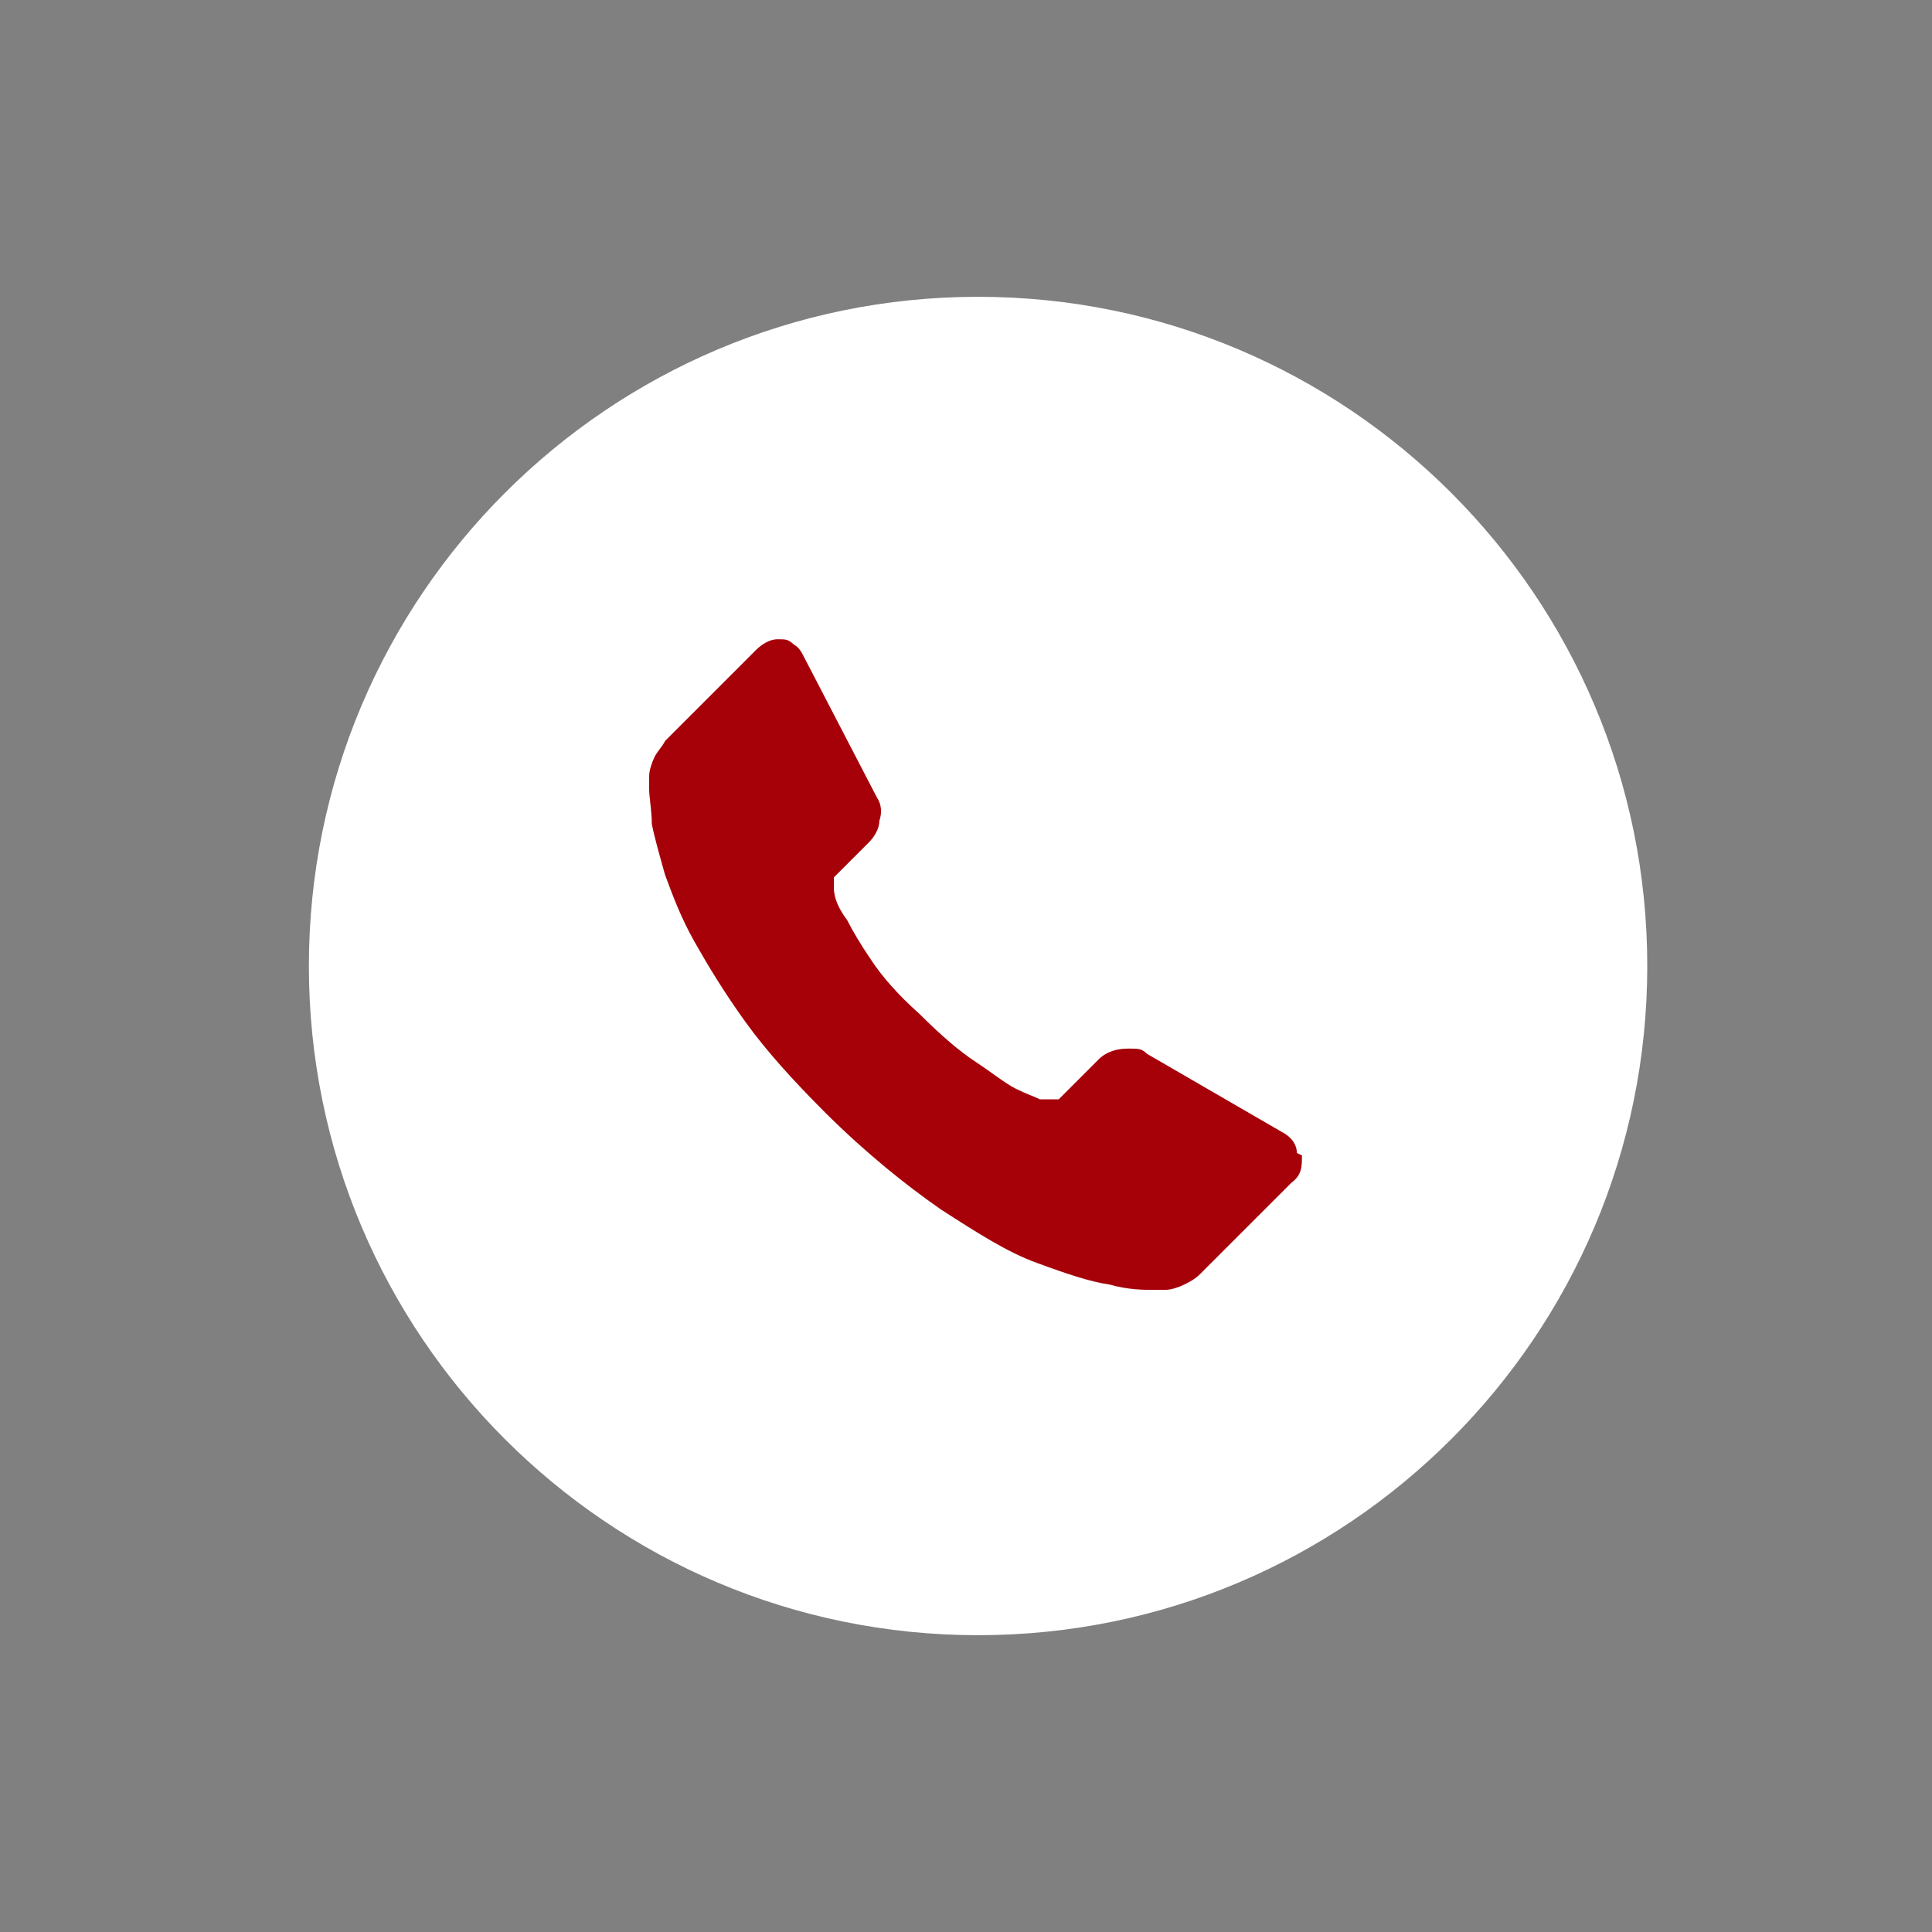
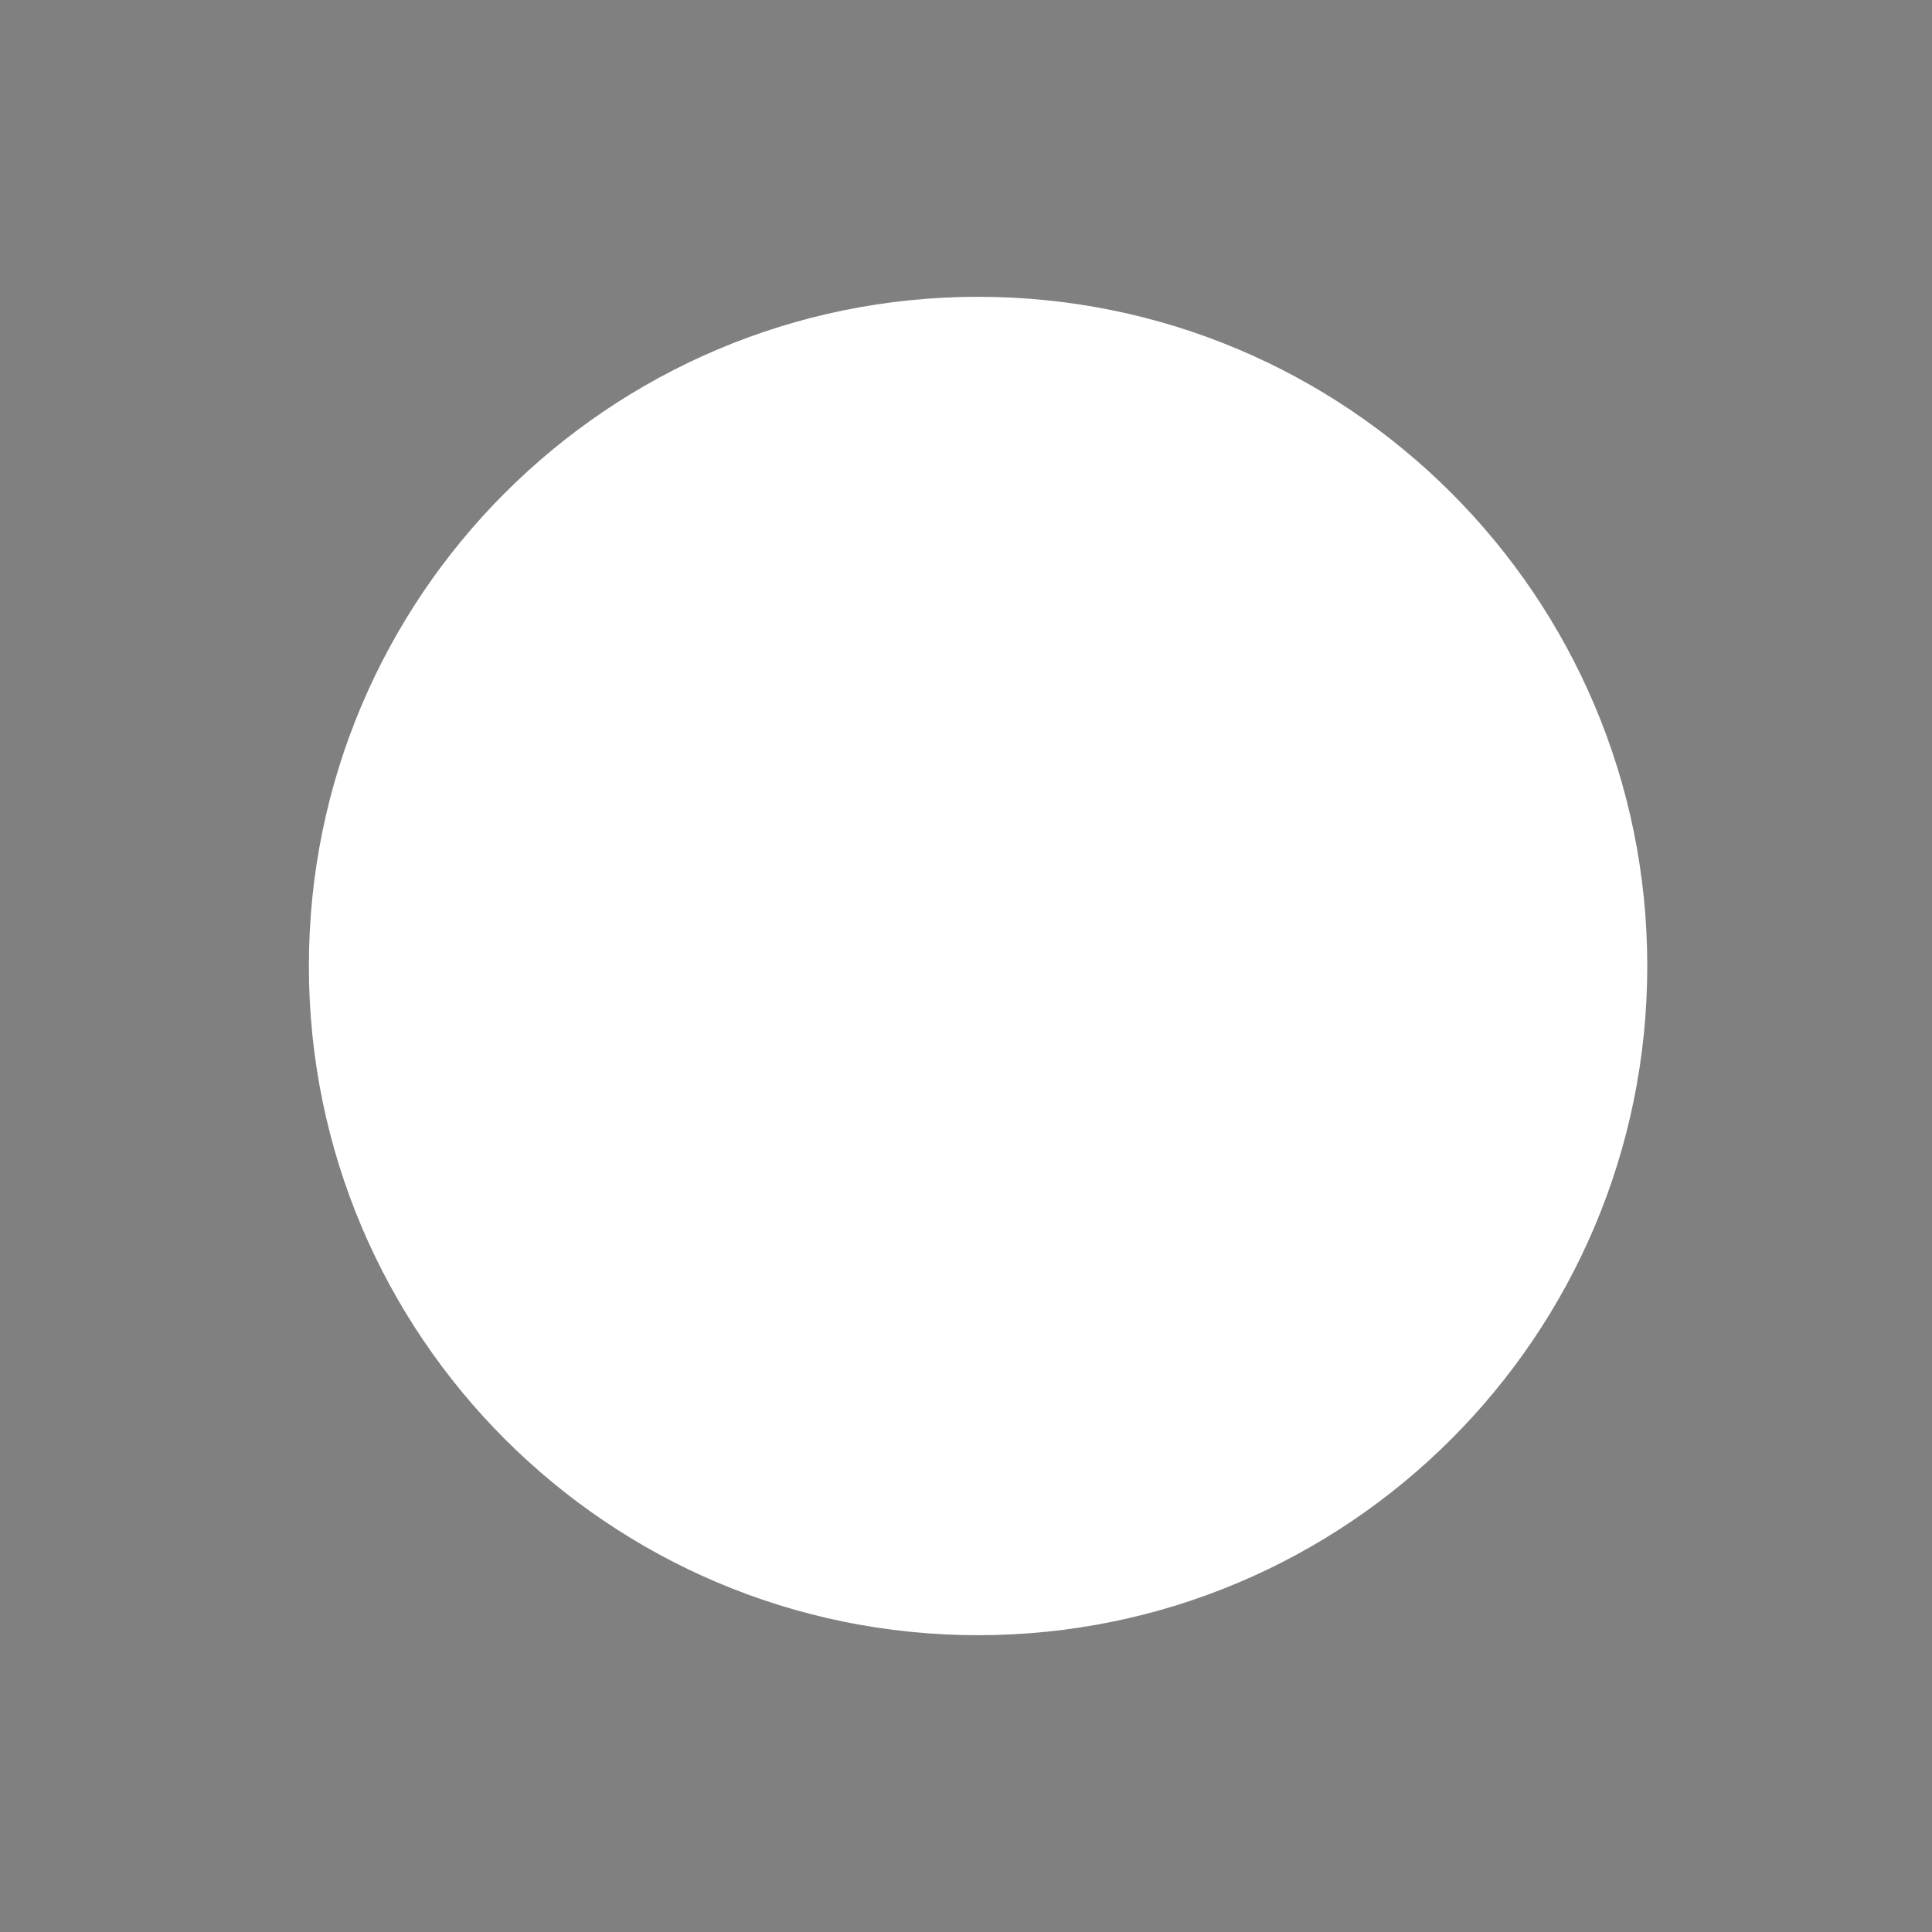
<svg xmlns="http://www.w3.org/2000/svg" id="_圖層_1" data-name="圖層 1" viewBox="0 0 80 80">
  <rect x="0" y="0" width="80" height="80" fill="#808080" stroke="none" />
  <defs>
    <style>
      .cls-1 {
        fill: #a60109;
      }

      .cls-2 {
        fill: #fff;
      }

      .cls-3 {
        isolation: isolate;
      }
    </style>
  </defs>
  <g id="_橢圓_1" data-name=" 橢圓 1" class="cls-3">
    <path class="cls-2" d="M40.5,12.29c-15.29,0-27.71,12.41-27.71,27.71s12.41,27.71,27.71,27.71,27.71-12.41,27.71-27.71-12.41-27.71-27.71-27.71Z" />
  </g>
  <g id="_圖層_4" data-name=" 圖層 4">
-     <path class="cls-1" d="M53.91,47.87c0,.44,0,.78-.44,1.11l-3.77,3.77c-.22.22-.44.33-.66.44-.22.11-.55.22-.78.22h-.55c-.33,0-1,0-1.77-.22-.78-.11-1.77-.44-2.99-.89-1.22-.44-2.44-1.22-3.99-2.22-1.44-1-3.1-2.33-4.77-3.99-1.33-1.33-2.44-2.55-3.32-3.77s-1.55-2.33-2.11-3.32-.89-1.88-1.22-2.77c-.22-.78-.44-1.55-.55-2.11,0-.55-.11-1.11-.11-1.44v-.55c0-.22.11-.55.22-.78s.33-.44.44-.67l3.77-3.77c.22-.22.55-.44.89-.44s.44,0,.67.22c.22.11.33.33.44.55l2.99,5.76c.22.33.22.67.11,1,0,.33-.22.67-.44.89l-1.44,1.44v.44c0,.44.22.89.55,1.33.22.44.55,1,1,1.66.44.67,1.11,1.44,1.99,2.22.89.89,1.66,1.55,2.33,1.99s1.22.89,1.66,1.11.78.33,1,.44h.78l1.66-1.66c.33-.33.78-.44,1.22-.44s.55,0,.78.22h0l5.54,3.21c.44.22.66.55.66.89l.22.11v.02Z" />
-   </g>
+     </g>
</svg>